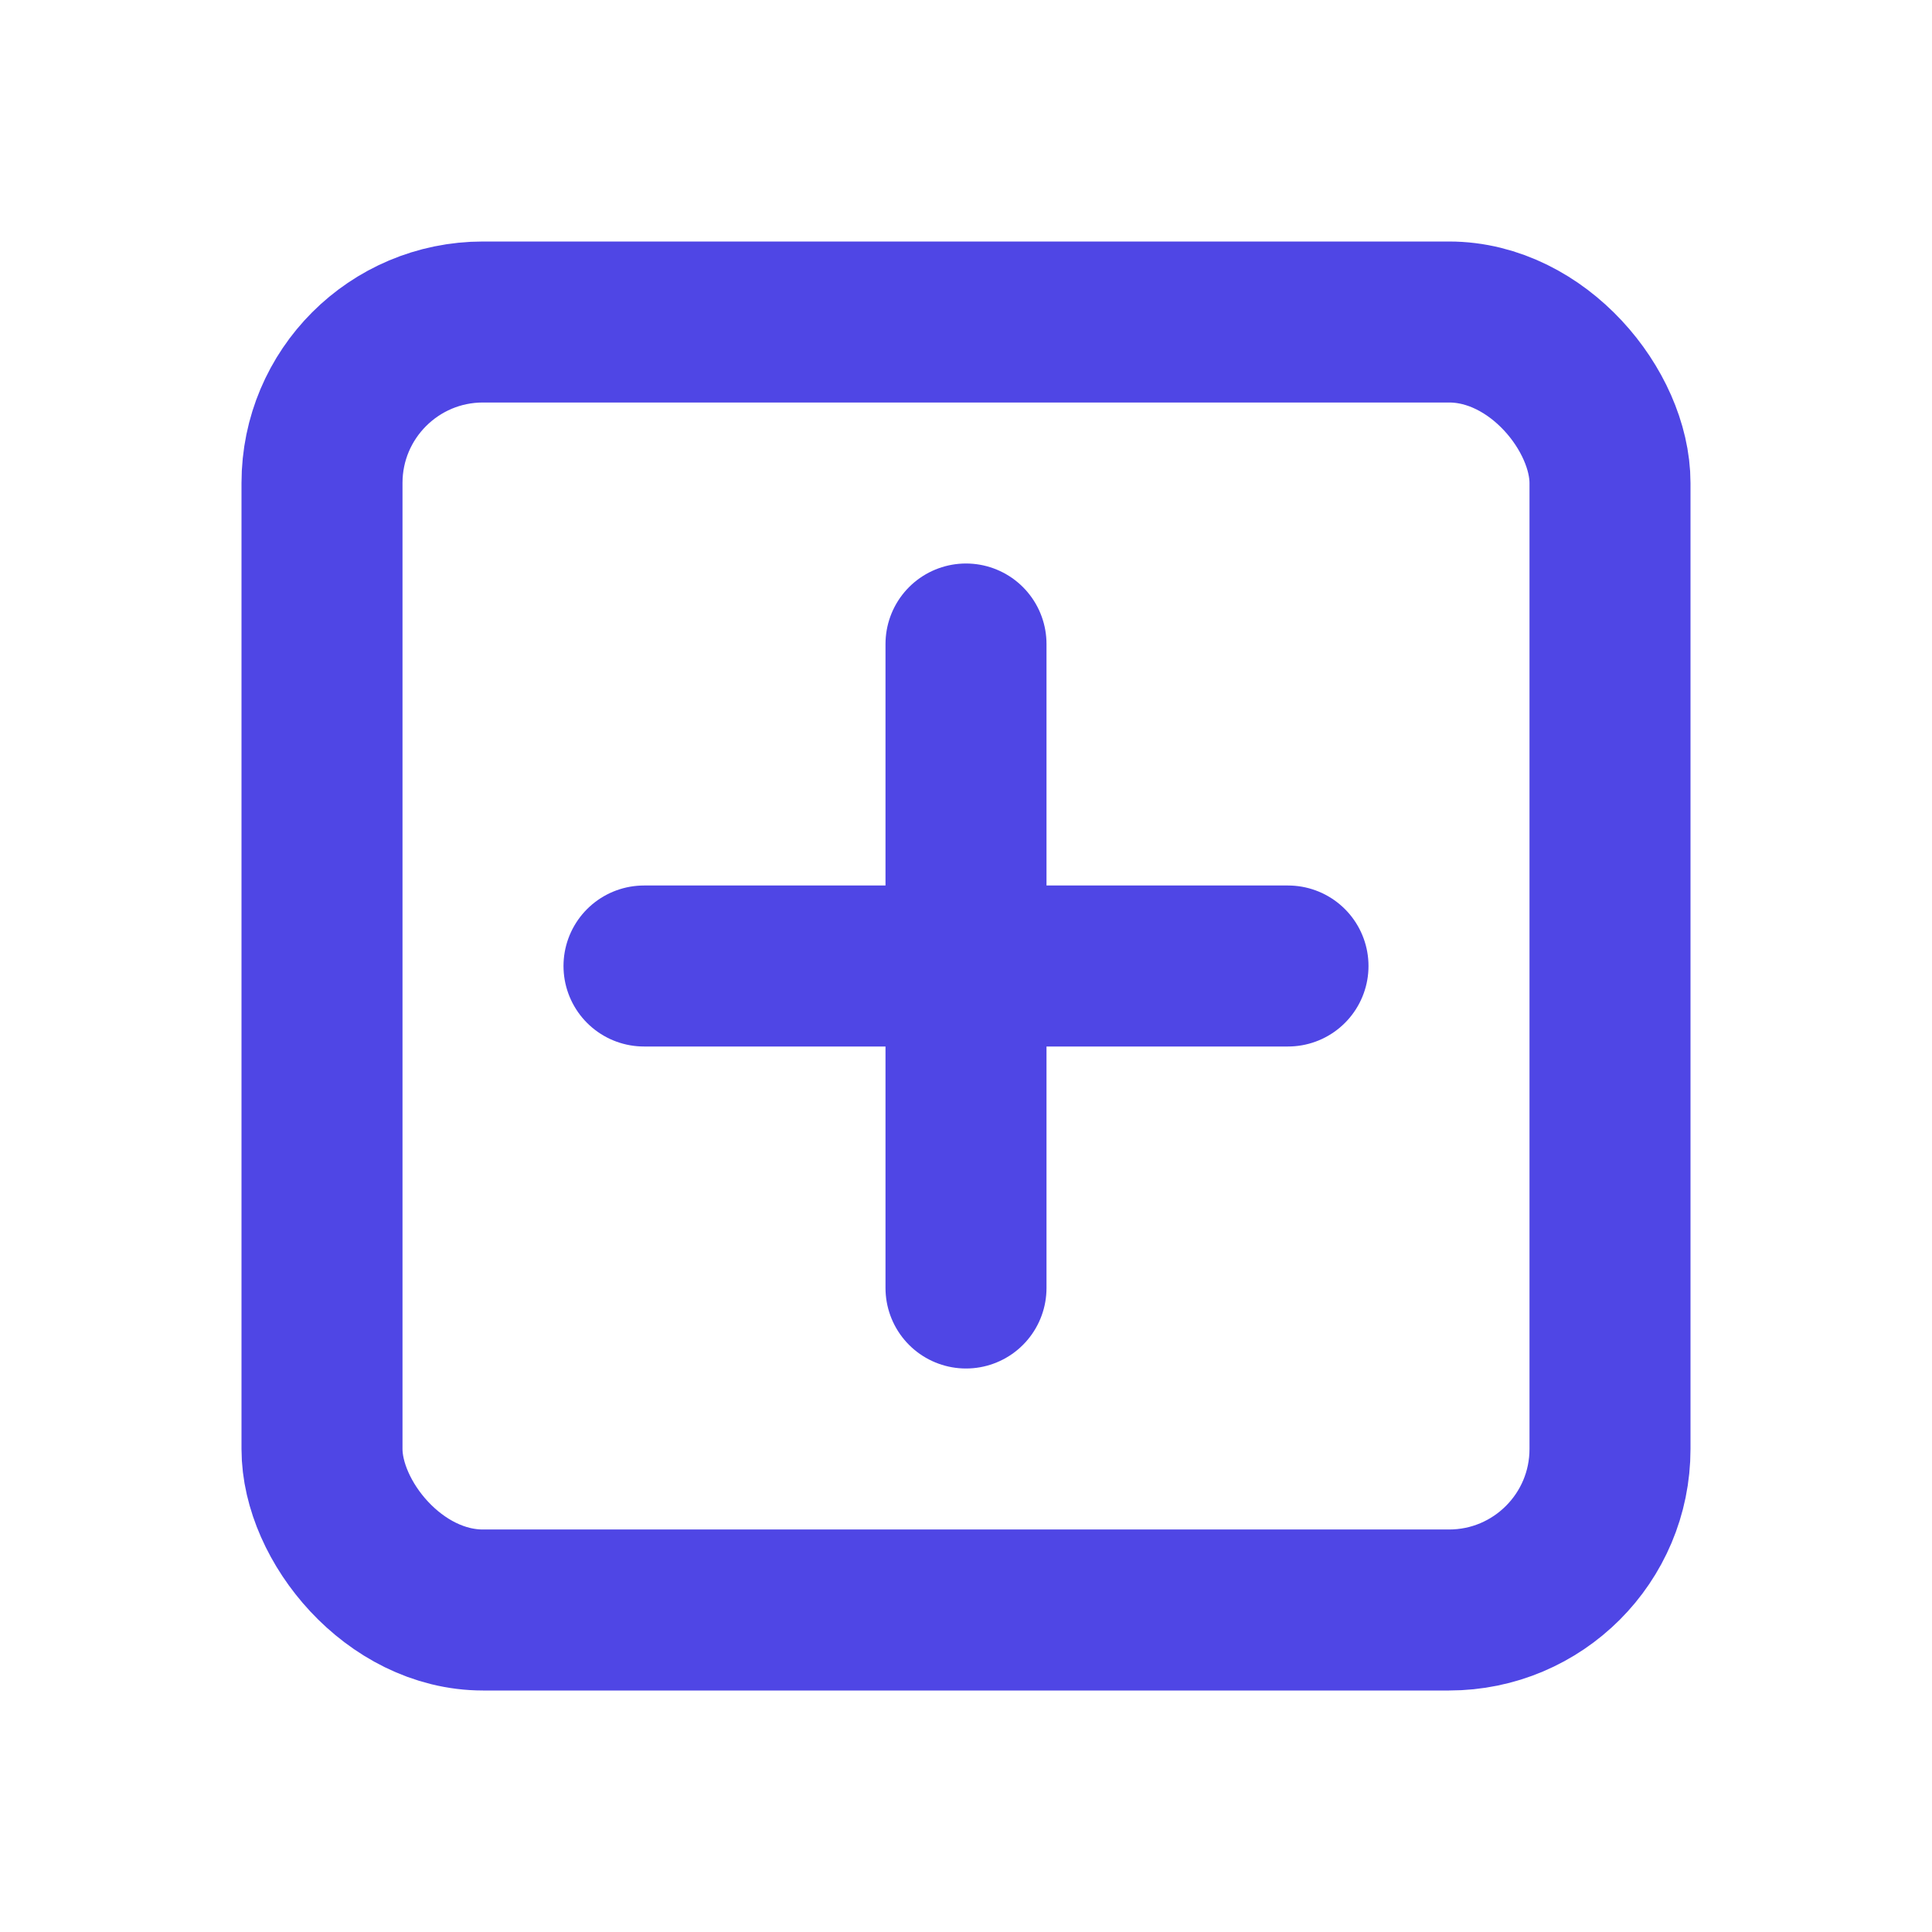
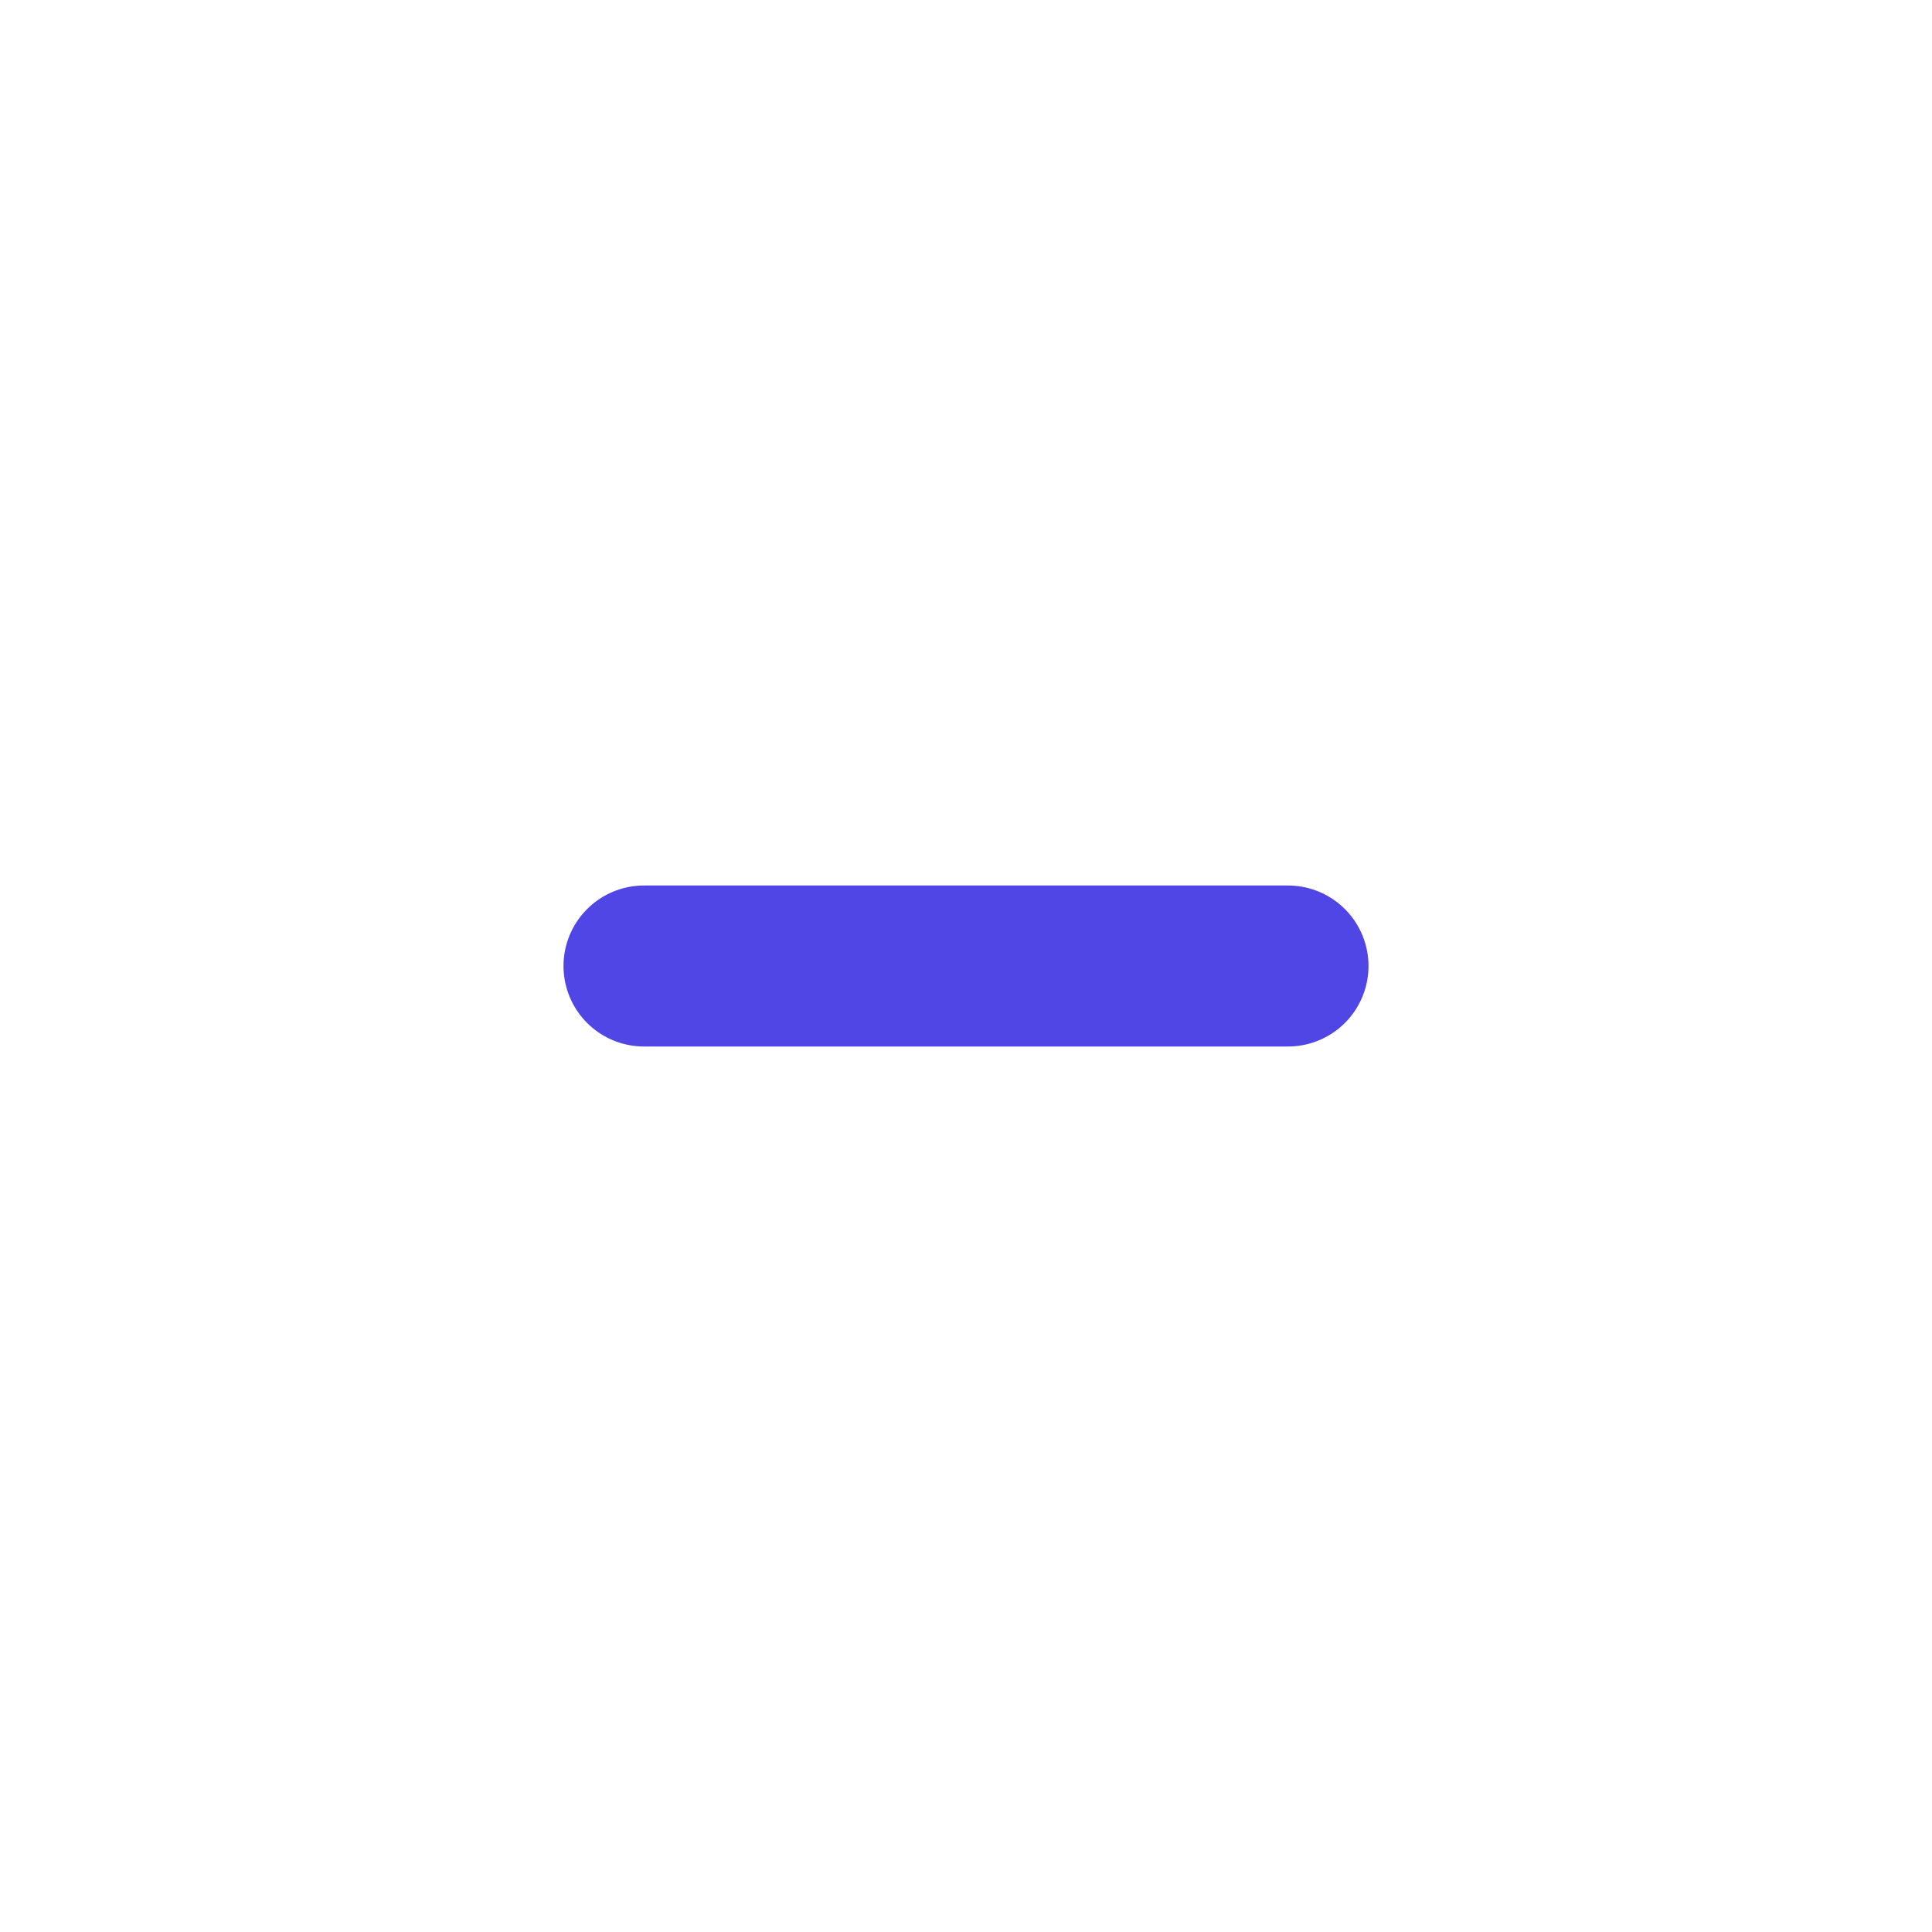
<svg xmlns="http://www.w3.org/2000/svg" viewBox="0 0 24 24" fill="none" stroke="#4F46E5" stroke-width="2" stroke-linecap="round">
-   <rect x="4" y="4" width="16" height="16" rx="2" />
-   <path d="M12 8v8" />
  <path d="M8 12h8" />
</svg>